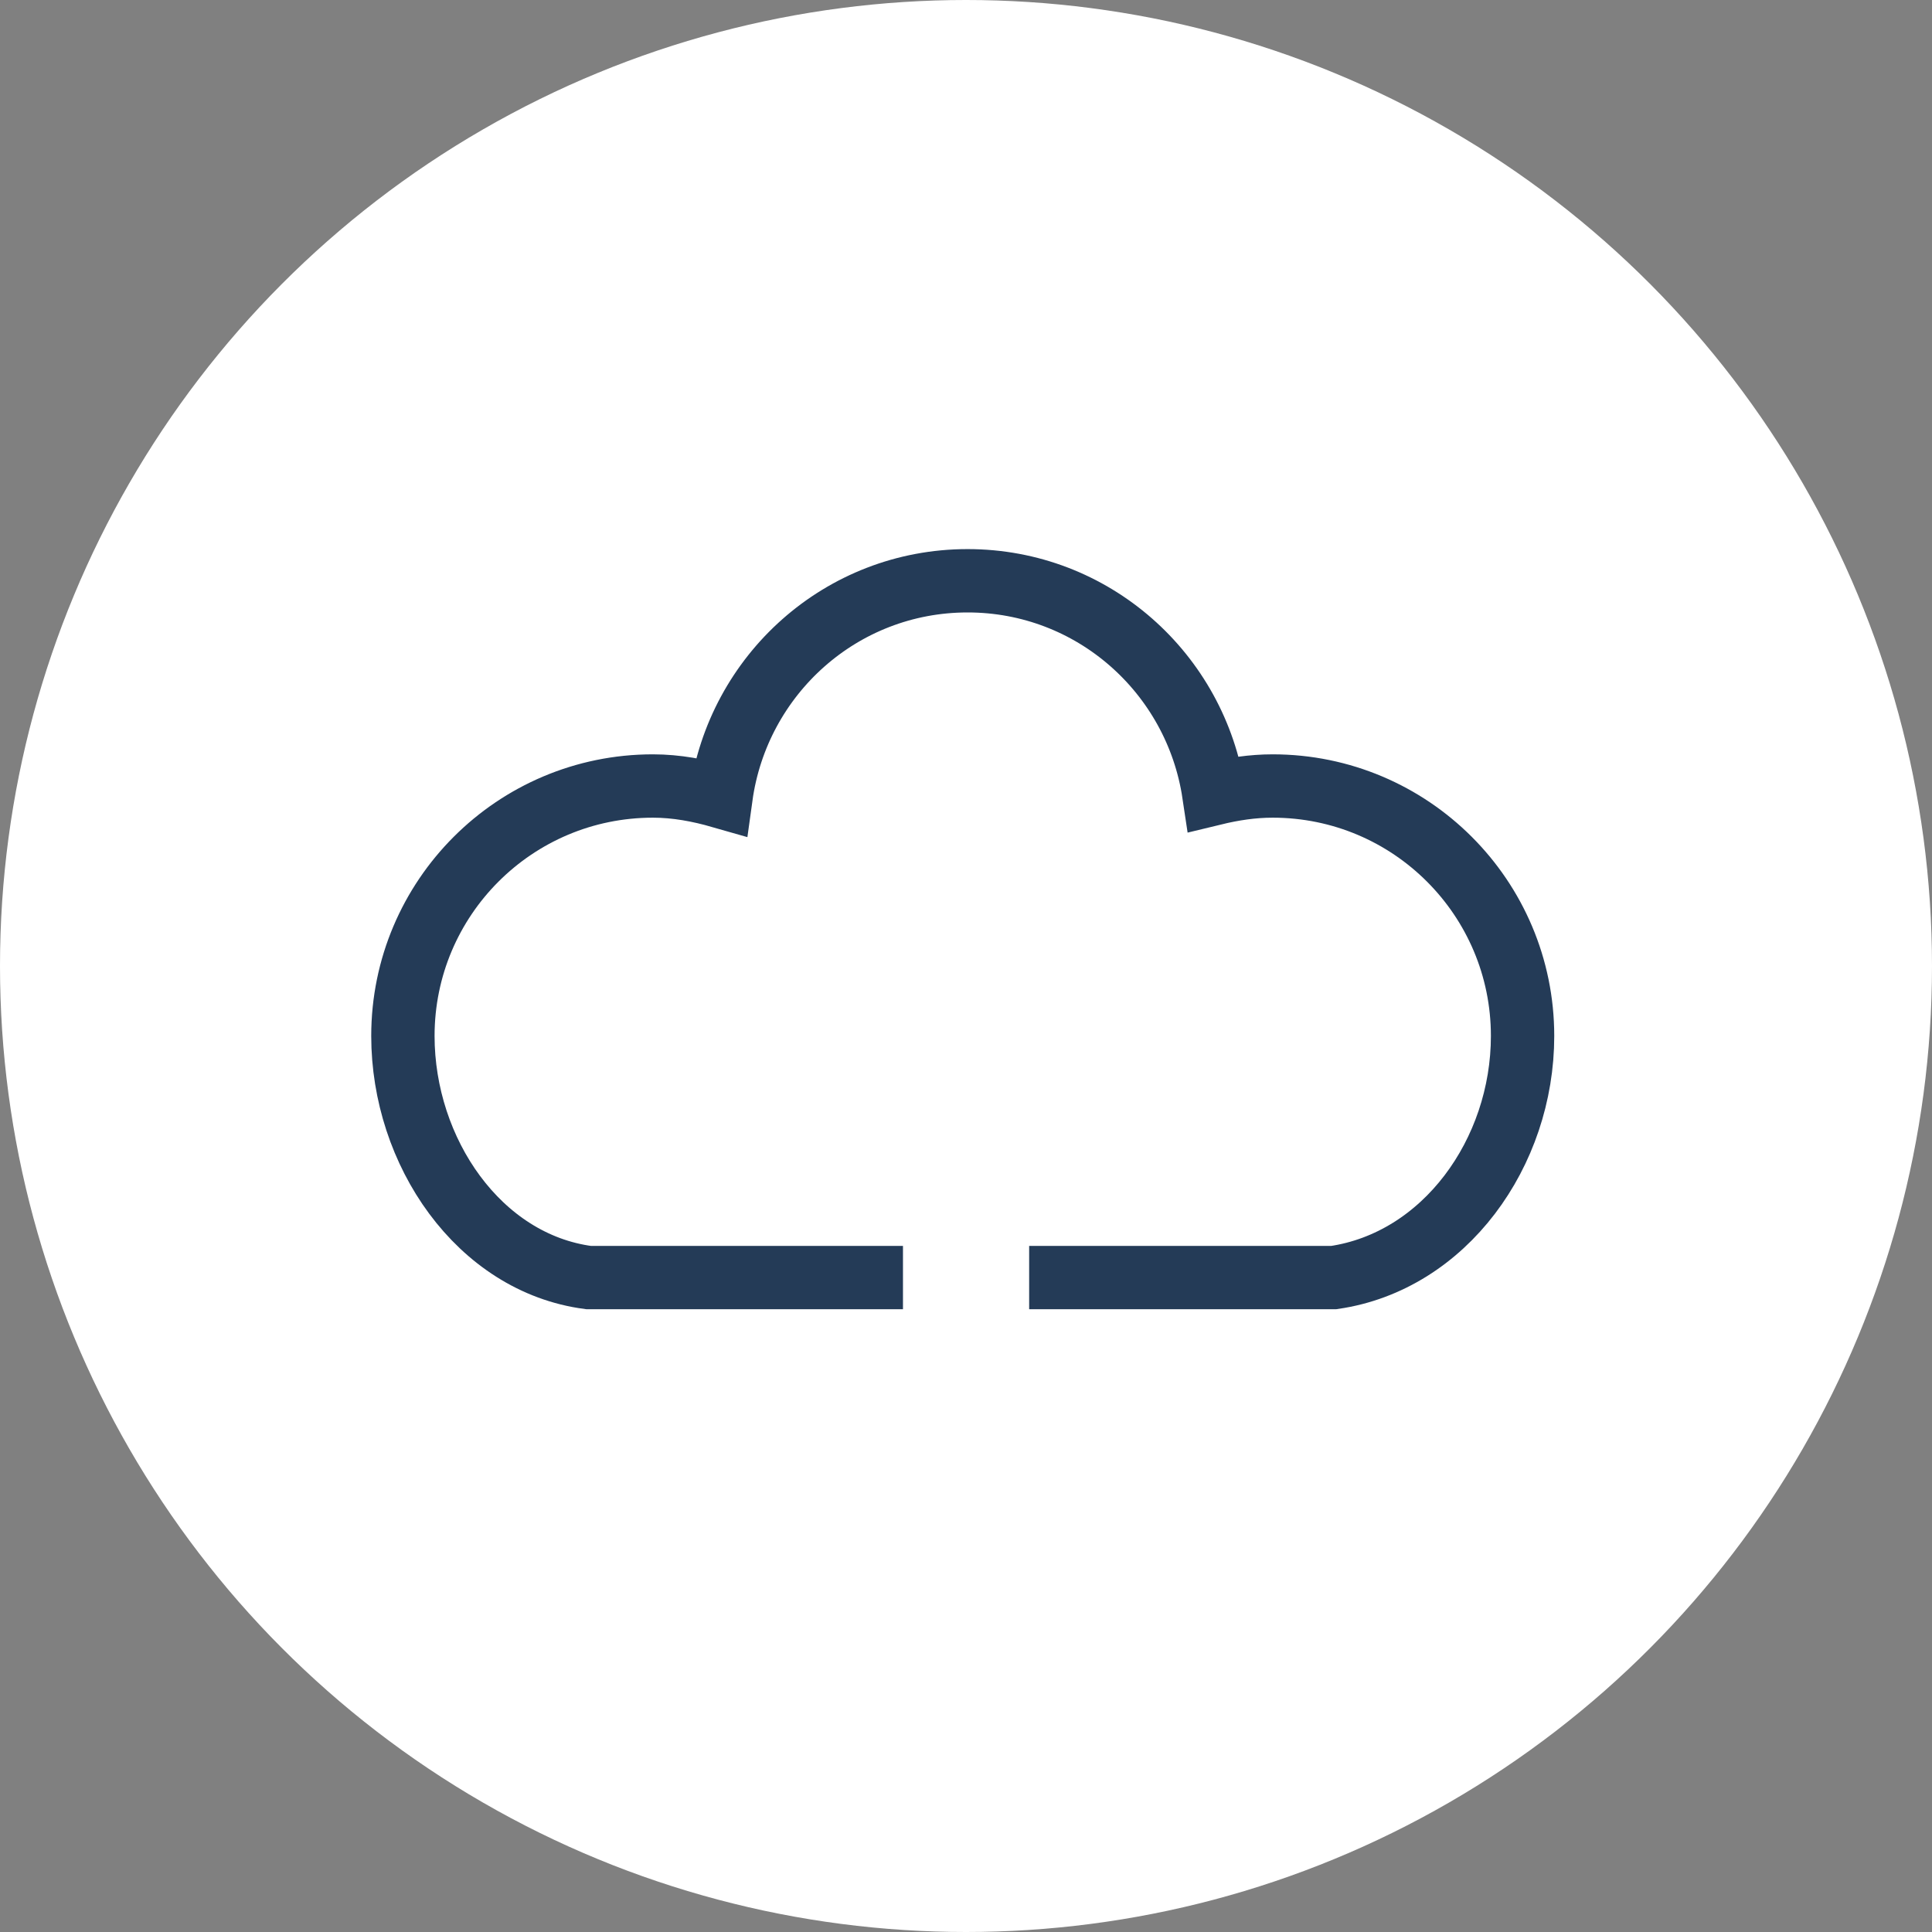
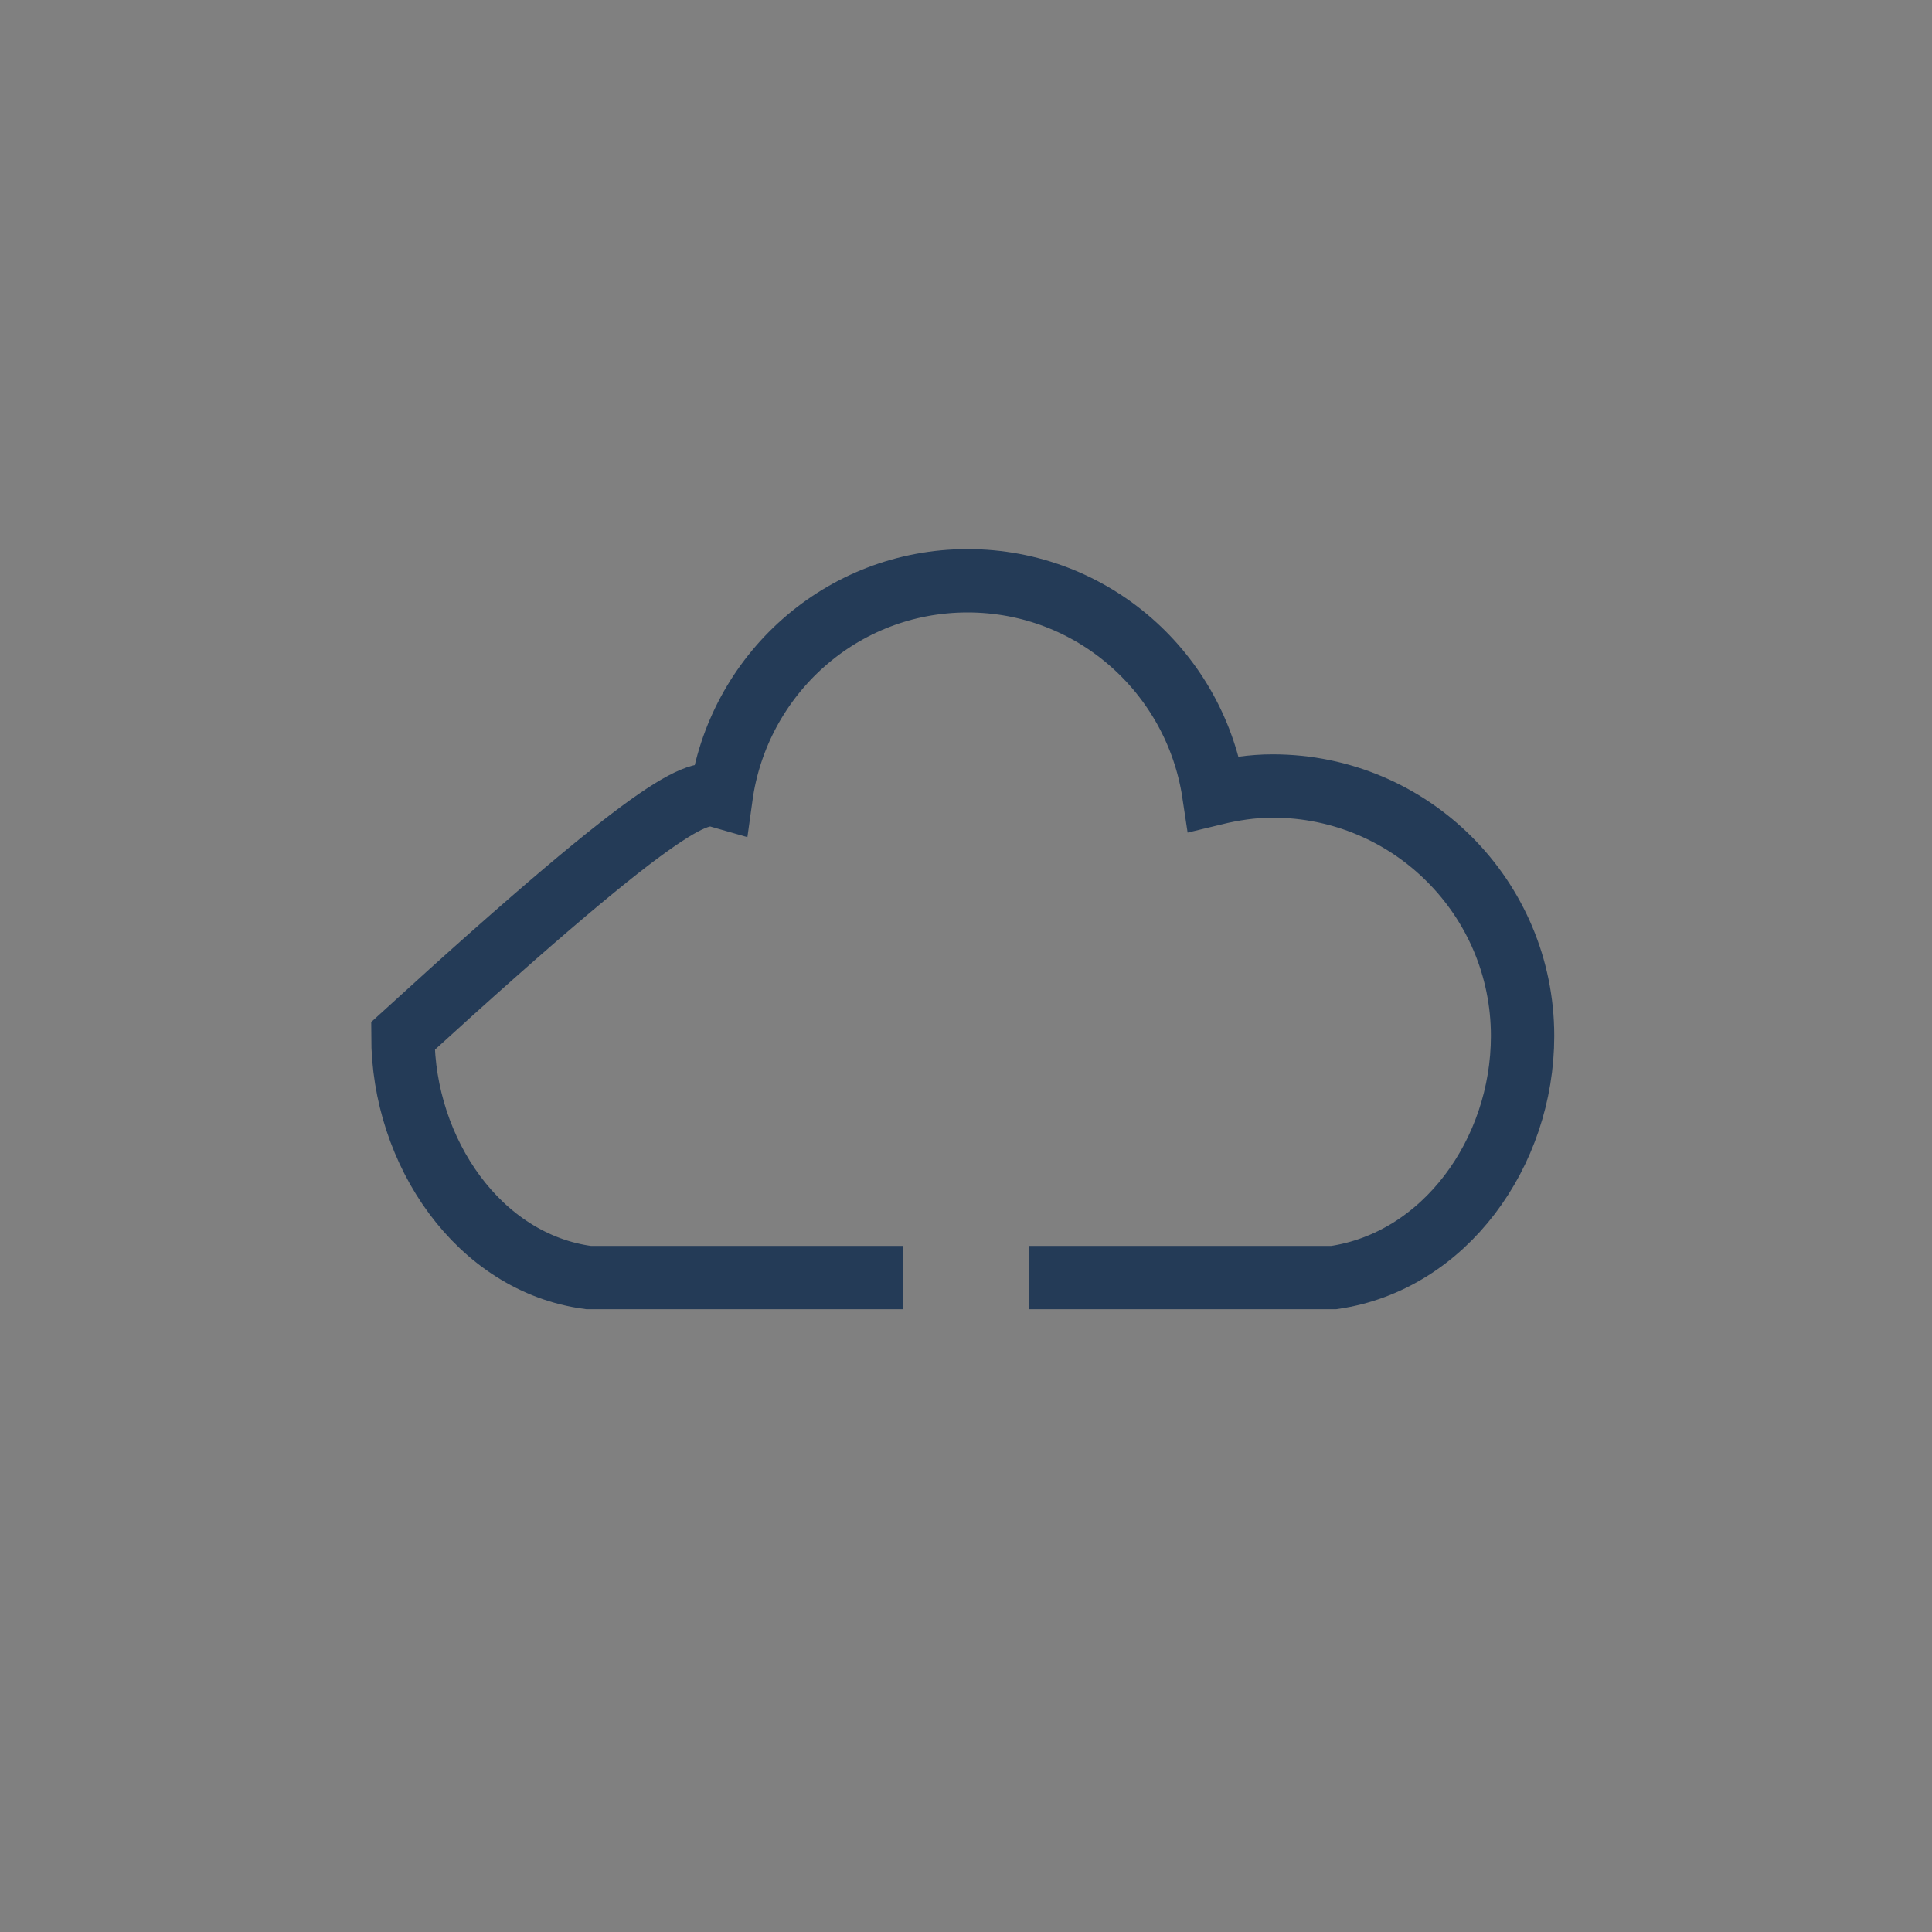
<svg xmlns="http://www.w3.org/2000/svg" width="61px" height="61px" viewBox="0 0 61 61" version="1.1">
  <rect x="0" y="0" width="61" height="61" fill="#808080" stroke="none" />
  <title>Group 10</title>
  <g id="Maquettes" stroke="none" stroke-width="1" fill="none" fill-rule="evenodd">
    <g id="WES22001-HP-Maquette-v2-no-interactions-Copy" transform="translate(-971, -860)">
      <g id="Group-10" transform="translate(971, 860)">
-         <circle id="Oval-Copy" fill="#FFFFFF" cx="30.5" cy="30.5" r="30.5" />
-         <path d="M28.51,40.337 L18.582,40.337 C15.121,39.883 12.721,36.366 12.721,32.709 C12.721,28.35 16.254,24.817 20.614,24.817 C21.364,24.817 22.078,24.955 22.765,25.152 C23.296,21.308 26.56,18.337 30.55,18.337 C34.508,18.337 37.755,21.261 38.324,25.059 C38.922,24.914 39.538,24.817 40.182,24.817 C44.54,24.817 48.073,28.35 48.073,32.709 C48.073,36.401 45.609,39.829 42.113,40.337 L32.494,40.337" id="Stroke-1-Copy-2" stroke="#243B57" stroke-width="2" />
+         <path d="M28.51,40.337 L18.582,40.337 C15.121,39.883 12.721,36.366 12.721,32.709 C21.364,24.817 22.078,24.955 22.765,25.152 C23.296,21.308 26.56,18.337 30.55,18.337 C34.508,18.337 37.755,21.261 38.324,25.059 C38.922,24.914 39.538,24.817 40.182,24.817 C44.54,24.817 48.073,28.35 48.073,32.709 C48.073,36.401 45.609,39.829 42.113,40.337 L32.494,40.337" id="Stroke-1-Copy-2" stroke="#243B57" stroke-width="2" />
      </g>
    </g>
  </g>
</svg>